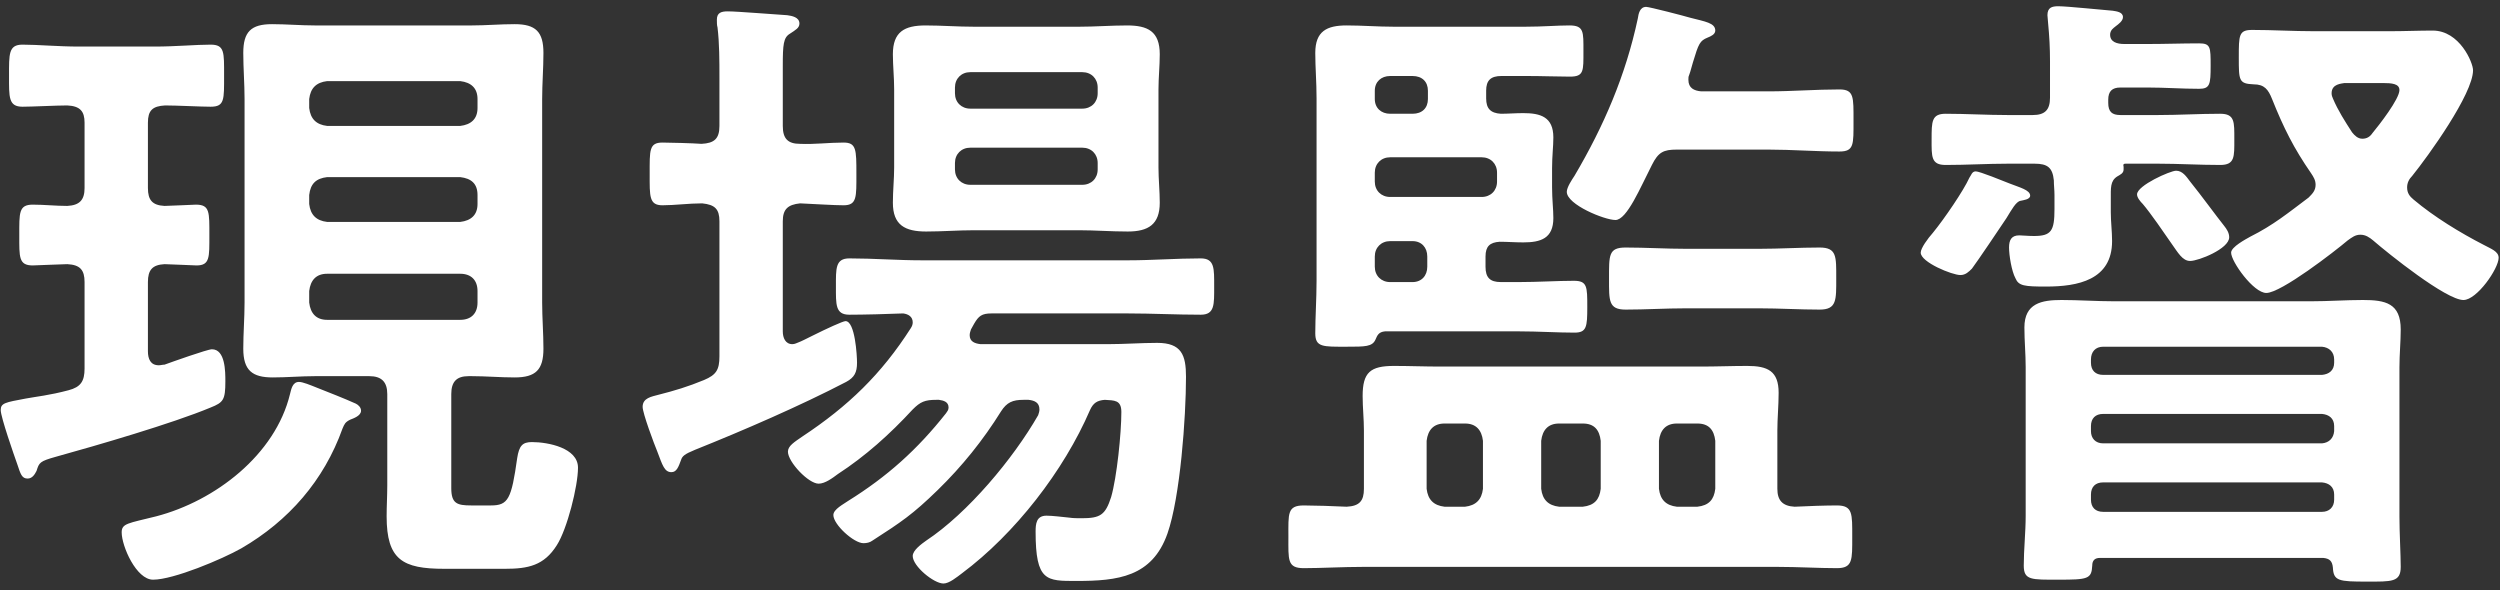
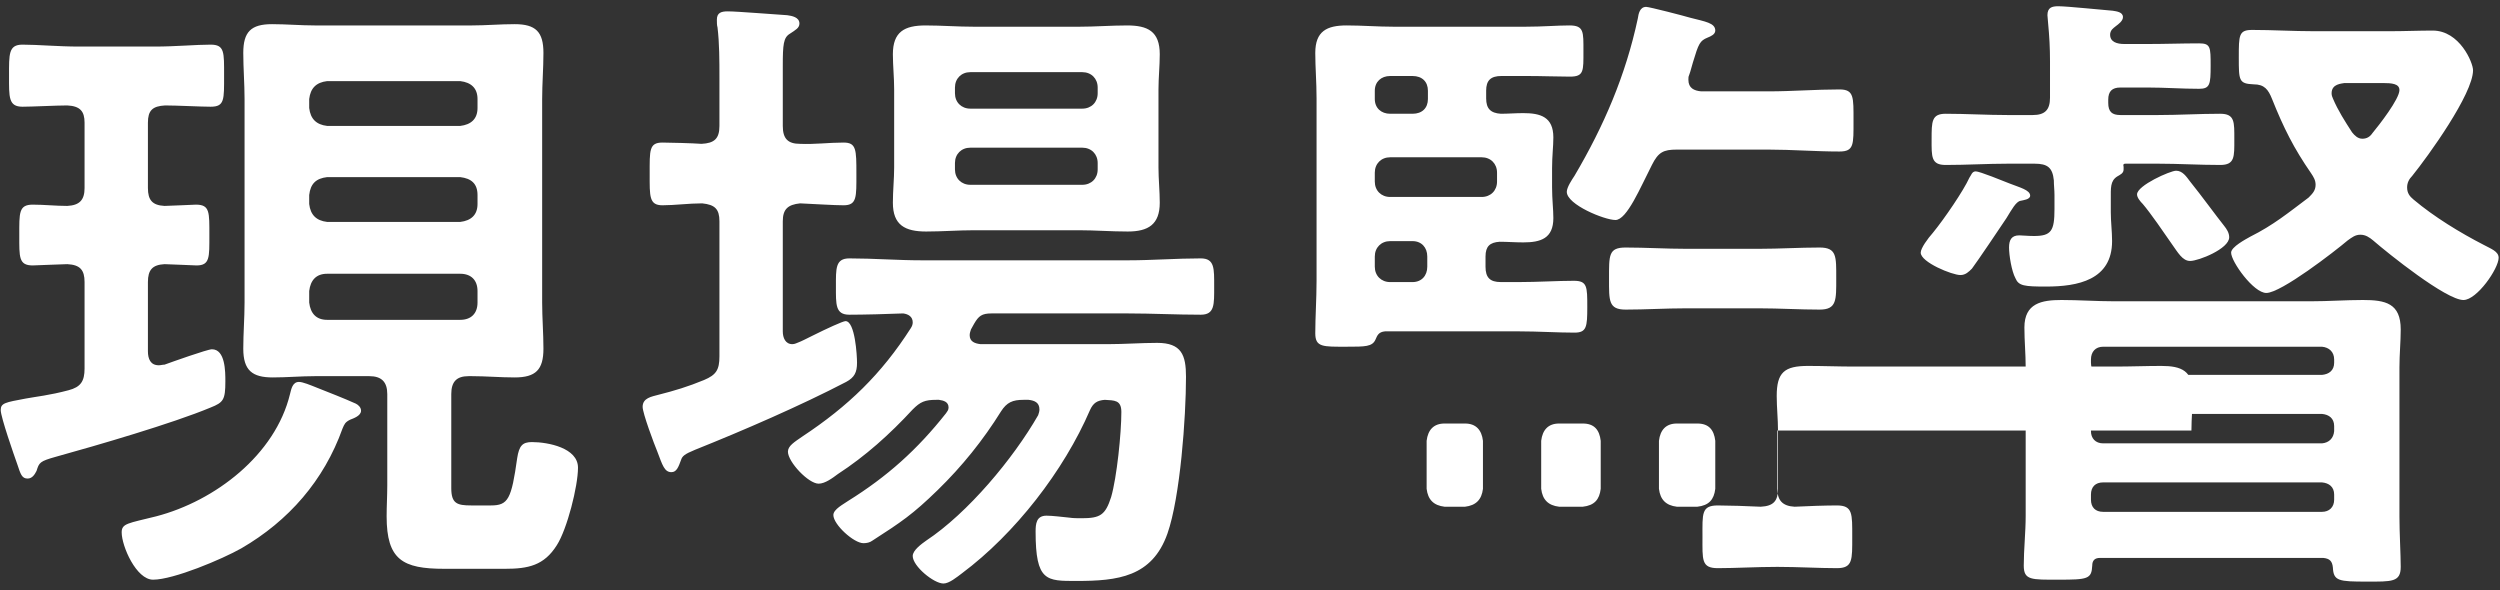
<svg xmlns="http://www.w3.org/2000/svg" fill="none" height="59" viewBox="0 0 250 59" width="250">
  <rect x="0" y="0" width="250" height="59" fill="#333333" stroke="none" />
-   <path d="m35.016 41.968c-.512.256-.576.448-.768.896-1.856 5.184-5.376 9.216-10.112 11.968-1.92 1.088-6.784 3.136-8.832 3.136-1.664 0-3.136-3.328-3.136-4.736 0-.896.64-.896 3.456-1.6 5.888-1.536 11.904-6.144 13.376-12.224.128-.512.256-1.216.896-1.216.384 0 1.152.32 1.792.576 1.28.512 2.624 1.024 3.904 1.6.256.128.512.384.512.704 0 .512-.768.768-1.088.896zm11.008-14.592h-13.312c-1.088 0-1.664.64-1.792 1.728v1.152c.128 1.088.704 1.728 1.792 1.728h13.312c1.088 0 1.728-.64 1.728-1.728v-1.152c0-1.088-.64-1.728-1.728-1.728zm0-9.664h-13.312c-1.088.128-1.664.64-1.792 1.792v.896c.128 1.088.704 1.664 1.792 1.792h13.312c1.088-.128 1.728-.704 1.728-1.792v-.896c0-1.152-.64-1.664-1.728-1.792zm-13.312-5.12h13.312c1.088-.128 1.728-.704 1.728-1.792v-.896c0-1.088-.64-1.664-1.728-1.792h-13.312c-1.088.128-1.664.704-1.792 1.792v.896c.128 1.088.704 1.664 1.792 1.792zm6.016 35.968v-9.152c0-1.216-.576-1.792-1.792-1.792h-5.44c-1.408 0-2.816.128-4.224.128-2.048 0-2.944-.704-2.944-2.88 0-1.536.128-3.072.128-4.608v-20.352c0-1.536-.128-3.072-.128-4.608 0-2.112.768-2.88 2.88-2.88 1.408 0 2.88.128 4.288.128h15.68c1.408 0 2.816-.128 4.288-.128 2.112 0 2.88.768 2.88 2.88 0 1.536-.128 3.072-.128 4.608v20.352c0 1.536.128 3.072.128 4.608 0 2.112-.768 2.88-2.88 2.88-1.408 0-2.88-.128-4.288-.128h-.32c-1.216 0-1.728.576-1.728 1.792v9.408c0 1.536.576 1.728 1.984 1.728h1.984c1.728 0 2.048-.64 2.624-4.736.192-1.216.512-1.6 1.472-1.6 1.6 0 4.608.576 4.608 2.56 0 1.856-1.088 6.144-2.112 7.744-1.28 2.048-2.88 2.368-5.184 2.368h-6.08c-4.16 0-5.76-.896-5.76-5.248 0-1.024.064-2.048.064-3.072zm-23.936-36.288v6.528c0 1.216.448 1.728 1.664 1.792.32 0 3.008-.128 3.136-.128 1.408 0 1.344.768 1.344 3.072 0 2.176.064 3.008-1.28 3.008-.128 0-2.944-.128-3.2-.128-1.216.064-1.664.576-1.664 1.792v6.912c0 .768.256 1.408 1.088 1.408.192 0 .384-.064.576-.064.704-.256 4.288-1.536 4.736-1.536 1.344 0 1.344 2.24 1.344 3.2 0 1.856-.192 2.112-1.472 2.624-3.84 1.6-11.328 3.776-15.488 4.928-1.6.448-1.664.576-1.92 1.408-.192.384-.448.768-.896.768-.576 0-.704-.448-1.024-1.408-.32-.896-1.664-4.736-1.664-5.44s.448-.768 2.496-1.152c1.024-.192 2.368-.32 4.288-.832 1.216-.32 1.6-.896 1.6-2.176v-8.64c0-1.216-.448-1.728-1.728-1.792-.32 0-3.328.128-3.456.128-1.408 0-1.344-.832-1.344-3.008 0-2.24-.064-3.072 1.344-3.072 1.152 0 2.304.128 3.456.128 1.216-.064 1.728-.576 1.728-1.792v-6.528c0-1.152-.448-1.664-1.728-1.728-1.088 0-3.52.128-4.48.128-1.408 0-1.344-.96-1.344-3.072 0-2.176-.064-3.136 1.344-3.136 1.536 0 3.584.192 5.632.192h7.616c2.048 0 4.096-.192 5.568-.192 1.408 0 1.344.768 1.344 3.072 0 2.432.064 3.136-1.344 3.136-.96 0-3.392-.128-4.544-.128-1.28.064-1.728.512-1.728 1.728zm93.44 2.496h-11.2c-.896 0-1.536.64-1.536 1.536v.64c0 .896.64 1.536 1.536 1.536h11.2c.896 0 1.536-.64 1.536-1.536v-.64c0-.896-.64-1.536-1.536-1.536zm-11.2-3.904h11.2c.896 0 1.536-.64 1.536-1.536v-.576c0-.896-.64-1.536-1.536-1.536h-11.2c-.896 0-1.536.64-1.536 1.536v.576c0 .896.64 1.536 1.536 1.536zm18.816-1.92v7.808c0 1.152.128 2.368.128 3.52 0 2.176-1.152 2.88-3.2 2.88-1.664 0-3.264-.128-4.864-.128h-10.496c-1.6 0-3.2.128-4.8.128-2.112 0-3.328-.64-3.328-2.88 0-1.216.128-2.368.128-3.52v-7.808c0-1.216-.128-2.368-.128-3.52 0-2.24 1.152-2.88 3.264-2.88 1.6 0 3.2.128 4.864.128h10.496c1.6 0 3.2-.128 4.8-.128 2.048 0 3.264.576 3.264 2.88 0 1.152-.128 2.368-.128 3.52zm-5.376 31.04c-.768.064-1.152.32-1.472 1.024-2.624 6.08-7.488 12.352-12.8 16.32-.512.384-1.28 1.024-1.856 1.024-.96 0-3.072-1.728-3.072-2.752 0-.576.896-1.216 1.344-1.536 4.16-2.752 8.704-8.192 11.2-12.544.064-.192.128-.384.128-.576 0-.704-.512-.896-1.088-.96h-.512c-1.088 0-1.664.256-2.24 1.152-1.792 2.88-3.904 5.504-6.336 7.872-2.496 2.432-3.648 3.2-6.528 5.056-.256.192-.576.256-.896.256-.96 0-3.008-1.856-3.008-2.816 0-.576 1.024-1.088 1.472-1.408 3.904-2.432 6.912-5.12 9.792-8.768.128-.192.256-.32.256-.576 0-.576-.512-.704-.96-.768h-.256c-1.152 0-1.6.192-2.368.96-2.304 2.496-4.736 4.672-7.488 6.464-.512.384-1.28.96-1.92.96-1.024 0-3.072-2.176-3.072-3.2 0-.576.64-.96 1.472-1.536 4.544-3.008 7.872-6.208 10.816-10.816.128-.192.192-.384.192-.576 0-.576-.448-.832-.96-.896-1.472.064-4.032.128-5.376.128-1.408 0-1.344-1.024-1.344-2.816s-.064-2.816 1.344-2.816c2.432 0 4.8.192 7.232.192h20.672c2.368 0 4.8-.192 7.232-.192 1.408 0 1.344 1.024 1.344 2.816s.064 2.816-1.344 2.816c-2.432 0-4.864-.128-7.232-.128h-13.696c-.96 0-1.28.256-1.728 1.024-.128.192-.192.384-.32.576-.064.192-.128.384-.128.576 0 .64.512.832 1.088.896h12.736c1.664 0 3.328-.128 4.928-.128 2.432 0 2.88 1.216 2.88 3.392 0 4.032-.576 12.032-1.856 15.68-1.536 4.352-4.992 4.736-9.088 4.736-3.008 0-4.096.064-4.096-4.928 0-.768.064-1.6 1.088-1.6.576 0 1.6.128 2.24.192.448.064.832.064 1.28.064 1.856 0 2.368-.32 2.944-2.112.576-1.984 1.024-6.4 1.024-8.512 0-1.216-.704-1.152-1.664-1.216zm-40.064-1.984c1.216-.512 1.536-1.024 1.536-2.368v-13.504c0-1.216-.448-1.664-1.728-1.792-1.344 0-2.752.192-3.968.192-1.344 0-1.28-.896-1.28-3.136 0-2.368-.064-3.136 1.28-3.136.576 0 3.136.064 3.904.128 1.28-.064 1.792-.512 1.792-1.792v-4.8c0-1.728 0-3.456-.192-5.056-.064-.192-.064-.512-.064-.768 0-.704.448-.832 1.088-.832.96 0 4.8.32 5.952.384.448.064 1.216.192 1.216.832 0 .448-.384.64-.96 1.024-.64.384-.704 1.088-.704 3.2v6.016c0 1.28.512 1.792 1.728 1.792 1.472.064 2.88-.128 4.352-.128 1.28 0 1.28.704 1.28 3.136 0 2.304.064 3.136-1.28 3.136-.96 0-2.88-.128-4.352-.192-1.216.128-1.728.576-1.728 1.792v11.008c0 .64.256 1.28.96 1.28.256 0 .448-.128.64-.192s.832-.384 1.472-.704c1.28-.64 2.944-1.408 3.2-1.408.96 0 1.152 3.456 1.152 4.16 0 .96-.256 1.472-1.088 1.92-4.544 2.368-10.304 4.864-15.104 6.784-1.088.448-1.28.64-1.408 1.024-.256.704-.448 1.216-.96 1.216-.704 0-.896-.704-1.408-2.048-.32-.768-1.472-3.84-1.472-4.48 0-.896.896-1.024 1.6-1.216 1.536-.384 3.008-.832 4.544-1.472zm105.536-7.168h-7.36c-2.048 0-4.032.128-6.016.128-1.728 0-1.664-.896-1.664-3.072 0-2.368-.064-3.136 1.664-3.136 1.984 0 4.032.128 6.016.128h7.36c1.984 0 4.032-.128 6.016-.128 1.728 0 1.664.896 1.664 3.072s.064 3.136-1.664 3.136c-1.984 0-4.032-.128-6.016-.128zm-10.752-14.336c-1.152 2.24-2.496 5.504-3.648 5.504-1.088 0-4.864-1.536-4.864-2.816 0-.448.512-1.216.768-1.6 2.944-4.992 5.12-10.048 6.336-15.744.064-.448.192-1.152.832-1.152.32 0 3.776.896 4.416 1.088 1.472.384 2.496.512 2.496 1.28 0 .384-.448.576-.768.704-.768.32-.896.576-1.472 2.496-.128.384-.192.768-.384 1.28-.064.128-.064.256-.064.448 0 .832.576 1.088 1.28 1.152h6.72c2.368 0 4.736-.192 7.104-.192 1.472 0 1.408.768 1.408 3.136s.064 3.072-1.408 3.072c-2.368 0-4.736-.192-7.104-.192h-9.152c-1.344 0-1.856.256-2.496 1.536zm-16.896 32.384v-4.8c-.128-1.088-.704-1.728-1.792-1.728h-2.048c-1.088 0-1.664.64-1.792 1.728v4.8c.128 1.088.704 1.664 1.792 1.792h2.048c1.088-.128 1.664-.704 1.792-1.792zm11.776 0v-4.8c-.128-1.088-.64-1.728-1.792-1.728h-2.368c-1.088 0-1.664.64-1.792 1.728v4.8c.128 1.088.704 1.664 1.792 1.792h2.368c1.152-.128 1.664-.704 1.792-1.792zm7.616 1.792h2.048c1.152-.128 1.664-.704 1.792-1.792v-4.8c-.128-1.088-.64-1.728-1.792-1.728h-2.048c-1.088 0-1.664.64-1.792 1.728v4.8c.128 1.088.704 1.664 1.792 1.792zm10.048-7.616v5.824c0 1.152.512 1.728 1.728 1.792 1.216-.064 3.136-.128 4.224-.128 1.6 0 1.536.832 1.536 3.136s.064 3.136-1.536 3.136c-1.792 0-3.904-.128-5.952-.128h-41.408c-2.048 0-4.224.128-5.952.128-1.664 0-1.536-.832-1.536-3.136s-.128-3.136 1.536-3.136c1.024 0 3.008.064 4.288.128 1.28-.064 1.728-.576 1.728-1.792v-5.824c0-1.152-.128-2.304-.128-3.456 0-2.368.768-3.008 3.136-3.008 1.536 0 3.072.064 4.608.064h26.112c1.536 0 3.072-.064 4.608-.064 2.048 0 3.136.512 3.136 2.688 0 1.28-.128 2.56-.128 3.776zm-38.72-23.36h9.152c.896 0 1.536-.64 1.536-1.536v-.896c0-.896-.64-1.536-1.536-1.536h-9.152c-.896 0-1.536.64-1.536 1.536v.896c0 .896.64 1.536 1.536 1.536zm3.712 6.976v-1.024c0-.896-.576-1.536-1.472-1.536h-2.24c-.896 0-1.536.64-1.536 1.536v1.024c0 .896.64 1.536 1.536 1.536h2.24c.896 0 1.472-.64 1.472-1.536zm-1.472-19.072h-2.24c-.896 0-1.536.576-1.536 1.472v.832c0 .896.64 1.472 1.536 1.472h2.24c.96 0 1.536-.576 1.536-1.472v-.832c0-.896-.576-1.472-1.536-1.472zm7.36 1.472v.768c0 1.024.448 1.472 1.472 1.536.704 0 1.472-.064 2.24-.064 1.728 0 3.008.384 3.008 2.432 0 .896-.128 1.856-.128 3.072v1.92c0 1.216.128 2.176.128 3.072 0 2.048-1.28 2.432-3.008 2.432-.832 0-1.6-.064-2.368-.064-.96.064-1.408.448-1.408 1.472v1.024c0 1.088.448 1.536 1.536 1.536h1.792c1.92 0 3.84-.128 5.504-.128 1.344 0 1.344.576 1.344 2.624 0 1.984-.064 2.56-1.28 2.56-1.664 0-3.648-.128-5.568-.128h-13.376c-.64.064-.768.384-.96.832-.32.704-1.024.704-2.88.704-2.368 0-3.136.064-3.136-1.344 0-1.6.128-3.456.128-5.248v-18.24c0-1.664-.128-3.072-.128-4.544 0-2.176 1.152-2.752 3.136-2.752 1.536 0 3.136.128 4.672.128h13.248c1.664 0 3.136-.128 4.352-.128 1.472 0 1.408.64 1.408 2.56 0 1.984.064 2.56-1.344 2.56-1.216 0-2.752-.064-4.416-.064h-2.432c-1.088 0-1.536.448-1.536 1.472zm54.4 10.496c0 .384-.704.448-.96.512-.448.064-.896.896-1.408 1.728-.64.96-2.88 4.288-3.456 5.056-.32.32-.64.64-1.152.64-.832 0-3.968-1.28-3.968-2.24 0-.448.704-1.408 1.216-1.984 1.152-1.408 3.072-4.224 3.648-5.504.192-.256.256-.64.64-.64s2.752.96 3.392 1.216c.96.384 2.048.64 2.048 1.216zm19.904 4.16c0 1.152-3.072 2.368-3.904 2.368-.768 0-1.216-.832-1.856-1.728-.704-1.024-2.112-3.072-2.88-3.968-.256-.256-.576-.64-.576-.96 0-.896 3.328-2.368 3.904-2.368.64 0 1.024.576 1.408 1.088 1.088 1.344 2.624 3.456 3.392 4.416.256.32.512.704.512 1.152zm-10.496-19.328h2.368c1.728 0 3.392-.064 5.12-.064 1.152 0 1.152.384 1.152 2.24s-.064 2.304-1.152 2.304c-1.728 0-3.392-.128-5.12-.128h-2.752c-.832 0-1.216.384-1.216 1.216v.32c0 .896.384 1.216 1.216 1.216h3.776c2.048 0 4.096-.128 6.208-.128 1.472 0 1.408.832 1.408 2.56s.064 2.56-1.408 2.56c-2.112 0-4.16-.128-6.208-.128h-3.264c-.192 0-.256.064-.192.32v.256c0 .384-.32.512-.64.704-.704.448-.64 1.152-.64 2.304v1.28c0 .96.128 1.92.128 2.88 0 3.904-3.456 4.544-6.592 4.544-2.176 0-2.752-.064-3.072-.832-.384-.704-.64-2.304-.64-3.072s.256-1.216 1.024-1.216c.32 0 .832.064 1.472.064 1.728 0 2.048-.512 2.048-2.688v-1.408c0-.512-.064-.96-.064-1.472-.128-1.28-.64-1.664-1.92-1.664h-2.688c-2.048 0-4.096.128-6.208.128-1.472 0-1.408-.832-1.408-2.56 0-1.792 0-2.56 1.408-2.56 2.048 0 4.16.128 6.208.128h2.496c1.216 0 1.728-.512 1.728-1.728v-3.648c0-1.344-.064-2.496-.192-3.84 0-.192-.064-.576-.064-.768 0-.768.448-.896 1.088-.896.896 0 4.544.384 5.44.448.384.064 1.024.128 1.024.64 0 .384-.448.704-.704.896-.32.256-.512.384-.576.768-.064.832.704 1.024 1.408 1.024zm-3.328 45.056v.512c0 .768.448 1.216 1.216 1.216h21.888c.704 0 1.216-.448 1.216-1.216v-.512c0-.768-.512-1.152-1.216-1.216h-21.888c-.768 0-1.216.448-1.216 1.216zm0-6.848v.512c0 .704.448 1.216 1.216 1.216h21.888c.704-.064 1.152-.512 1.216-1.216v-.512c0-.768-.512-1.152-1.216-1.216h-21.888c-.768 0-1.216.448-1.216 1.216zm1.216-5.12h21.888c.704-.064 1.216-.448 1.216-1.216v-.32c0-.768-.512-1.216-1.216-1.28h-21.888c-.768 0-1.216.512-1.216 1.28v.32c0 .768.448 1.216 1.216 1.216zm22.976 19.264c-.064-.64-.32-.896-.96-.96h-22.336c-.512 0-.768.256-.768.768-.064 1.344-.448 1.408-3.392 1.408-2.688 0-3.456.064-3.456-1.408 0-1.6.192-3.328.192-4.992v-14.848c0-1.344-.128-2.624-.128-3.968 0-2.432 1.728-2.752 3.712-2.752 1.728 0 3.52.128 5.248.128h19.712c1.728 0 3.456-.128 5.184-.128 2.24 0 3.776.32 3.776 2.944 0 1.216-.128 2.496-.128 3.776v14.976c0 1.6.128 3.776.128 4.992 0 1.536-.896 1.472-3.392 1.472-2.816 0-3.328-.064-3.392-1.408zm1.92-43.52c.256.32.576.64 1.024.64s.768-.192 1.024-.576c.64-.768 2.688-3.392 2.688-4.288 0-.64-.768-.704-1.664-.704h-3.84c-.256.064-1.28.064-1.28 1.024 0 .192.064.384.128.512.512 1.216 1.216 2.304 1.92 3.392zm2.112 10.816c-.384-.32-.768-.576-1.28-.576s-.832.256-1.28.576c-1.28 1.088-6.656 5.248-8.128 5.248-1.28 0-3.52-3.136-3.52-4.032 0-.576 1.472-1.344 1.92-1.6 2.304-1.152 3.776-2.368 5.824-3.904.384-.384.704-.704.704-1.28 0-.448-.192-.768-.448-1.152-1.728-2.496-2.752-4.544-3.904-7.424-.384-.96-.768-1.472-1.856-1.472-1.472-.064-1.472-.384-1.472-2.688 0-2.24 0-2.752 1.344-2.752 2.048 0 4.096.128 6.144.128h7.68c1.408 0 2.816-.064 4.224-.064 2.688 0 4.032 3.2 4.032 3.968 0 2.368-4.48 8.576-6.08 10.56-.32.32-.512.704-.512 1.152 0 .576.256.896.64 1.216 2.048 1.728 4.672 3.328 7.04 4.544.704.384 1.472.64 1.472 1.28 0 1.088-2.176 4.224-3.52 4.224-1.728 0-7.552-4.672-9.024-5.952z" fill="#fff" />
+   <path d="m35.016 41.968c-.512.256-.576.448-.768.896-1.856 5.184-5.376 9.216-10.112 11.968-1.92 1.088-6.784 3.136-8.832 3.136-1.664 0-3.136-3.328-3.136-4.736 0-.896.64-.896 3.456-1.6 5.888-1.536 11.904-6.144 13.376-12.224.128-.512.256-1.216.896-1.216.384 0 1.152.32 1.792.576 1.28.512 2.624 1.024 3.904 1.6.256.128.512.384.512.704 0 .512-.768.768-1.088.896zm11.008-14.592h-13.312c-1.088 0-1.664.64-1.792 1.728v1.152c.128 1.088.704 1.728 1.792 1.728h13.312c1.088 0 1.728-.64 1.728-1.728v-1.152c0-1.088-.64-1.728-1.728-1.728zm0-9.664h-13.312c-1.088.128-1.664.64-1.792 1.792v.896c.128 1.088.704 1.664 1.792 1.792h13.312c1.088-.128 1.728-.704 1.728-1.792v-.896c0-1.152-.64-1.664-1.728-1.792zm-13.312-5.12h13.312c1.088-.128 1.728-.704 1.728-1.792v-.896c0-1.088-.64-1.664-1.728-1.792h-13.312c-1.088.128-1.664.704-1.792 1.792v.896c.128 1.088.704 1.664 1.792 1.792zm6.016 35.968v-9.152c0-1.216-.576-1.792-1.792-1.792h-5.44c-1.408 0-2.816.128-4.224.128-2.048 0-2.944-.704-2.944-2.88 0-1.536.128-3.072.128-4.608v-20.352c0-1.536-.128-3.072-.128-4.608 0-2.112.768-2.88 2.88-2.88 1.408 0 2.88.128 4.288.128h15.68c1.408 0 2.816-.128 4.288-.128 2.112 0 2.88.768 2.88 2.88 0 1.536-.128 3.072-.128 4.608v20.352c0 1.536.128 3.072.128 4.608 0 2.112-.768 2.88-2.88 2.88-1.408 0-2.88-.128-4.288-.128h-.32c-1.216 0-1.728.576-1.728 1.792v9.408c0 1.536.576 1.728 1.984 1.728h1.984c1.728 0 2.048-.64 2.624-4.736.192-1.216.512-1.6 1.472-1.6 1.6 0 4.608.576 4.608 2.56 0 1.856-1.088 6.144-2.112 7.744-1.28 2.048-2.88 2.368-5.184 2.368h-6.08c-4.16 0-5.76-.896-5.76-5.248 0-1.024.064-2.048.064-3.072zm-23.936-36.288v6.528c0 1.216.448 1.728 1.664 1.792.32 0 3.008-.128 3.136-.128 1.408 0 1.344.768 1.344 3.072 0 2.176.064 3.008-1.28 3.008-.128 0-2.944-.128-3.2-.128-1.216.064-1.664.576-1.664 1.792v6.912c0 .768.256 1.408 1.088 1.408.192 0 .384-.064.576-.064.704-.256 4.288-1.536 4.736-1.536 1.344 0 1.344 2.24 1.344 3.2 0 1.856-.192 2.112-1.472 2.624-3.84 1.6-11.328 3.776-15.488 4.928-1.6.448-1.664.576-1.92 1.408-.192.384-.448.768-.896.768-.576 0-.704-.448-1.024-1.408-.32-.896-1.664-4.736-1.664-5.44s.448-.768 2.496-1.152c1.024-.192 2.368-.32 4.288-.832 1.216-.32 1.6-.896 1.6-2.176v-8.64c0-1.216-.448-1.728-1.728-1.792-.32 0-3.328.128-3.456.128-1.408 0-1.344-.832-1.344-3.008 0-2.24-.064-3.072 1.344-3.072 1.152 0 2.304.128 3.456.128 1.216-.064 1.728-.576 1.728-1.792v-6.528c0-1.152-.448-1.664-1.728-1.728-1.088 0-3.52.128-4.48.128-1.408 0-1.344-.96-1.344-3.072 0-2.176-.064-3.136 1.344-3.136 1.536 0 3.584.192 5.632.192h7.616c2.048 0 4.096-.192 5.568-.192 1.408 0 1.344.768 1.344 3.072 0 2.432.064 3.136-1.344 3.136-.96 0-3.392-.128-4.544-.128-1.28.064-1.728.512-1.728 1.728zm93.44 2.496h-11.2c-.896 0-1.536.64-1.536 1.536v.64c0 .896.64 1.536 1.536 1.536h11.2c.896 0 1.536-.64 1.536-1.536v-.64c0-.896-.64-1.536-1.536-1.536zm-11.2-3.904h11.2c.896 0 1.536-.64 1.536-1.536v-.576c0-.896-.64-1.536-1.536-1.536h-11.2c-.896 0-1.536.64-1.536 1.536v.576c0 .896.64 1.536 1.536 1.536zm18.816-1.92v7.808c0 1.152.128 2.368.128 3.52 0 2.176-1.152 2.88-3.2 2.88-1.664 0-3.264-.128-4.864-.128h-10.496c-1.6 0-3.2.128-4.8.128-2.112 0-3.328-.64-3.328-2.88 0-1.216.128-2.368.128-3.52v-7.808c0-1.216-.128-2.368-.128-3.52 0-2.24 1.152-2.88 3.264-2.88 1.6 0 3.2.128 4.864.128h10.496c1.6 0 3.2-.128 4.8-.128 2.048 0 3.264.576 3.264 2.88 0 1.152-.128 2.368-.128 3.52zm-5.376 31.04c-.768.064-1.152.32-1.472 1.024-2.624 6.08-7.488 12.352-12.8 16.32-.512.384-1.28 1.024-1.856 1.024-.96 0-3.072-1.728-3.072-2.752 0-.576.896-1.216 1.344-1.536 4.16-2.752 8.704-8.192 11.2-12.544.064-.192.128-.384.128-.576 0-.704-.512-.896-1.088-.96h-.512c-1.088 0-1.664.256-2.24 1.152-1.792 2.88-3.904 5.504-6.336 7.872-2.496 2.432-3.648 3.2-6.528 5.056-.256.192-.576.256-.896.256-.96 0-3.008-1.856-3.008-2.816 0-.576 1.024-1.088 1.472-1.408 3.904-2.432 6.912-5.12 9.792-8.768.128-.192.256-.32.256-.576 0-.576-.512-.704-.96-.768h-.256c-1.152 0-1.6.192-2.368.96-2.304 2.496-4.736 4.672-7.488 6.464-.512.384-1.28.96-1.92.96-1.024 0-3.072-2.176-3.072-3.2 0-.576.64-.96 1.472-1.536 4.544-3.008 7.872-6.208 10.816-10.816.128-.192.192-.384.192-.576 0-.576-.448-.832-.96-.896-1.472.064-4.032.128-5.376.128-1.408 0-1.344-1.024-1.344-2.816s-.064-2.816 1.344-2.816c2.432 0 4.8.192 7.232.192h20.672c2.368 0 4.8-.192 7.232-.192 1.408 0 1.344 1.024 1.344 2.816s.064 2.816-1.344 2.816c-2.432 0-4.864-.128-7.232-.128h-13.696c-.96 0-1.28.256-1.728 1.024-.128.192-.192.384-.32.576-.064.192-.128.384-.128.576 0 .64.512.832 1.088.896h12.736c1.664 0 3.328-.128 4.928-.128 2.432 0 2.88 1.216 2.88 3.392 0 4.032-.576 12.032-1.856 15.68-1.536 4.352-4.992 4.736-9.088 4.736-3.008 0-4.096.064-4.096-4.928 0-.768.064-1.6 1.088-1.6.576 0 1.6.128 2.24.192.448.064.832.064 1.28.064 1.856 0 2.368-.32 2.944-2.112.576-1.984 1.024-6.4 1.024-8.512 0-1.216-.704-1.152-1.664-1.216zm-40.064-1.984c1.216-.512 1.536-1.024 1.536-2.368v-13.504c0-1.216-.448-1.664-1.728-1.792-1.344 0-2.752.192-3.968.192-1.344 0-1.28-.896-1.28-3.136 0-2.368-.064-3.136 1.28-3.136.576 0 3.136.064 3.904.128 1.28-.064 1.792-.512 1.792-1.792v-4.8c0-1.728 0-3.456-.192-5.056-.064-.192-.064-.512-.064-.768 0-.704.448-.832 1.088-.832.96 0 4.8.32 5.952.384.448.064 1.216.192 1.216.832 0 .448-.384.64-.96 1.024-.64.384-.704 1.088-.704 3.2v6.016c0 1.28.512 1.792 1.728 1.792 1.472.064 2.88-.128 4.352-.128 1.28 0 1.28.704 1.28 3.136 0 2.304.064 3.136-1.28 3.136-.96 0-2.88-.128-4.352-.192-1.216.128-1.728.576-1.728 1.792v11.008c0 .64.256 1.28.96 1.28.256 0 .448-.128.64-.192s.832-.384 1.472-.704c1.28-.64 2.944-1.408 3.2-1.408.96 0 1.152 3.456 1.152 4.16 0 .96-.256 1.472-1.088 1.92-4.544 2.368-10.304 4.864-15.104 6.784-1.088.448-1.28.64-1.408 1.024-.256.704-.448 1.216-.96 1.216-.704 0-.896-.704-1.408-2.048-.32-.768-1.472-3.84-1.472-4.48 0-.896.896-1.024 1.6-1.216 1.536-.384 3.008-.832 4.544-1.472zm105.536-7.168h-7.36c-2.048 0-4.032.128-6.016.128-1.728 0-1.664-.896-1.664-3.072 0-2.368-.064-3.136 1.664-3.136 1.984 0 4.032.128 6.016.128h7.36c1.984 0 4.032-.128 6.016-.128 1.728 0 1.664.896 1.664 3.072s.064 3.136-1.664 3.136c-1.984 0-4.032-.128-6.016-.128zm-10.752-14.336c-1.152 2.24-2.496 5.504-3.648 5.504-1.088 0-4.864-1.536-4.864-2.816 0-.448.512-1.216.768-1.6 2.944-4.992 5.12-10.048 6.336-15.744.064-.448.192-1.152.832-1.152.32 0 3.776.896 4.416 1.088 1.472.384 2.496.512 2.496 1.28 0 .384-.448.576-.768.704-.768.32-.896.576-1.472 2.496-.128.384-.192.768-.384 1.28-.064.128-.064.256-.064.448 0 .832.576 1.088 1.28 1.152h6.72c2.368 0 4.736-.192 7.104-.192 1.472 0 1.408.768 1.408 3.136s.064 3.072-1.408 3.072c-2.368 0-4.736-.192-7.104-.192h-9.152c-1.344 0-1.856.256-2.496 1.536zm-16.896 32.384v-4.8c-.128-1.088-.704-1.728-1.792-1.728h-2.048c-1.088 0-1.664.64-1.792 1.728v4.8c.128 1.088.704 1.664 1.792 1.792h2.048c1.088-.128 1.664-.704 1.792-1.792zm11.776 0v-4.8c-.128-1.088-.64-1.728-1.792-1.728h-2.368c-1.088 0-1.664.64-1.792 1.728v4.8c.128 1.088.704 1.664 1.792 1.792h2.368c1.152-.128 1.664-.704 1.792-1.792zm7.616 1.792h2.048c1.152-.128 1.664-.704 1.792-1.792v-4.8c-.128-1.088-.64-1.728-1.792-1.728h-2.048c-1.088 0-1.664.64-1.792 1.728v4.8c.128 1.088.704 1.664 1.792 1.792zm10.048-7.616v5.824c0 1.152.512 1.728 1.728 1.792 1.216-.064 3.136-.128 4.224-.128 1.6 0 1.536.832 1.536 3.136s.064 3.136-1.536 3.136c-1.792 0-3.904-.128-5.952-.128c-2.048 0-4.224.128-5.952.128-1.664 0-1.536-.832-1.536-3.136s-.128-3.136 1.536-3.136c1.024 0 3.008.064 4.288.128 1.28-.064 1.728-.576 1.728-1.792v-5.824c0-1.152-.128-2.304-.128-3.456 0-2.368.768-3.008 3.136-3.008 1.536 0 3.072.064 4.608.064h26.112c1.536 0 3.072-.064 4.608-.064 2.048 0 3.136.512 3.136 2.688 0 1.28-.128 2.56-.128 3.776zm-38.72-23.36h9.152c.896 0 1.536-.64 1.536-1.536v-.896c0-.896-.64-1.536-1.536-1.536h-9.152c-.896 0-1.536.64-1.536 1.536v.896c0 .896.64 1.536 1.536 1.536zm3.712 6.976v-1.024c0-.896-.576-1.536-1.472-1.536h-2.24c-.896 0-1.536.64-1.536 1.536v1.024c0 .896.64 1.536 1.536 1.536h2.24c.896 0 1.472-.64 1.472-1.536zm-1.472-19.072h-2.24c-.896 0-1.536.576-1.536 1.472v.832c0 .896.64 1.472 1.536 1.472h2.24c.96 0 1.536-.576 1.536-1.472v-.832c0-.896-.576-1.472-1.536-1.472zm7.36 1.472v.768c0 1.024.448 1.472 1.472 1.536.704 0 1.472-.064 2.24-.064 1.728 0 3.008.384 3.008 2.432 0 .896-.128 1.856-.128 3.072v1.92c0 1.216.128 2.176.128 3.072 0 2.048-1.28 2.432-3.008 2.432-.832 0-1.6-.064-2.368-.064-.96.064-1.408.448-1.408 1.472v1.024c0 1.088.448 1.536 1.536 1.536h1.792c1.92 0 3.84-.128 5.504-.128 1.344 0 1.344.576 1.344 2.624 0 1.984-.064 2.56-1.28 2.56-1.664 0-3.648-.128-5.568-.128h-13.376c-.64.064-.768.384-.96.832-.32.704-1.024.704-2.88.704-2.368 0-3.136.064-3.136-1.344 0-1.6.128-3.456.128-5.248v-18.24c0-1.664-.128-3.072-.128-4.544 0-2.176 1.152-2.752 3.136-2.752 1.536 0 3.136.128 4.672.128h13.248c1.664 0 3.136-.128 4.352-.128 1.472 0 1.408.64 1.408 2.56 0 1.984.064 2.56-1.344 2.56-1.216 0-2.752-.064-4.416-.064h-2.432c-1.088 0-1.536.448-1.536 1.472zm54.4 10.496c0 .384-.704.448-.96.512-.448.064-.896.896-1.408 1.728-.64.96-2.88 4.288-3.456 5.056-.32.32-.64.64-1.152.64-.832 0-3.968-1.28-3.968-2.24 0-.448.704-1.408 1.216-1.984 1.152-1.408 3.072-4.224 3.648-5.504.192-.256.256-.64.64-.64s2.752.96 3.392 1.216c.96.384 2.048.64 2.048 1.216zm19.904 4.16c0 1.152-3.072 2.368-3.904 2.368-.768 0-1.216-.832-1.856-1.728-.704-1.024-2.112-3.072-2.88-3.968-.256-.256-.576-.64-.576-.96 0-.896 3.328-2.368 3.904-2.368.64 0 1.024.576 1.408 1.088 1.088 1.344 2.624 3.456 3.392 4.416.256.32.512.704.512 1.152zm-10.496-19.328h2.368c1.728 0 3.392-.064 5.12-.064 1.152 0 1.152.384 1.152 2.24s-.064 2.304-1.152 2.304c-1.728 0-3.392-.128-5.12-.128h-2.752c-.832 0-1.216.384-1.216 1.216v.32c0 .896.384 1.216 1.216 1.216h3.776c2.048 0 4.096-.128 6.208-.128 1.472 0 1.408.832 1.408 2.56s.064 2.56-1.408 2.56c-2.112 0-4.16-.128-6.208-.128h-3.264c-.192 0-.256.064-.192.32v.256c0 .384-.32.512-.64.704-.704.448-.64 1.152-.64 2.304v1.28c0 .96.128 1.92.128 2.88 0 3.904-3.456 4.544-6.592 4.544-2.176 0-2.752-.064-3.072-.832-.384-.704-.64-2.304-.64-3.072s.256-1.216 1.024-1.216c.32 0 .832.064 1.472.064 1.728 0 2.048-.512 2.048-2.688v-1.408c0-.512-.064-.96-.064-1.472-.128-1.28-.64-1.664-1.92-1.664h-2.688c-2.048 0-4.096.128-6.208.128-1.472 0-1.408-.832-1.408-2.56 0-1.792 0-2.56 1.408-2.56 2.048 0 4.16.128 6.208.128h2.496c1.216 0 1.728-.512 1.728-1.728v-3.648c0-1.344-.064-2.496-.192-3.84 0-.192-.064-.576-.064-.768 0-.768.448-.896 1.088-.896.896 0 4.544.384 5.44.448.384.064 1.024.128 1.024.64 0 .384-.448.704-.704.896-.32.256-.512.384-.576.768-.064.832.704 1.024 1.408 1.024zm-3.328 45.056v.512c0 .768.448 1.216 1.216 1.216h21.888c.704 0 1.216-.448 1.216-1.216v-.512c0-.768-.512-1.152-1.216-1.216h-21.888c-.768 0-1.216.448-1.216 1.216zm0-6.848v.512c0 .704.448 1.216 1.216 1.216h21.888c.704-.064 1.152-.512 1.216-1.216v-.512c0-.768-.512-1.152-1.216-1.216h-21.888c-.768 0-1.216.448-1.216 1.216zm1.216-5.12h21.888c.704-.064 1.216-.448 1.216-1.216v-.32c0-.768-.512-1.216-1.216-1.28h-21.888c-.768 0-1.216.512-1.216 1.28v.32c0 .768.448 1.216 1.216 1.216zm22.976 19.264c-.064-.64-.32-.896-.96-.96h-22.336c-.512 0-.768.256-.768.768-.064 1.344-.448 1.408-3.392 1.408-2.688 0-3.456.064-3.456-1.408 0-1.6.192-3.328.192-4.992v-14.848c0-1.344-.128-2.624-.128-3.968 0-2.432 1.728-2.752 3.712-2.752 1.728 0 3.52.128 5.248.128h19.712c1.728 0 3.456-.128 5.184-.128 2.24 0 3.776.32 3.776 2.944 0 1.216-.128 2.496-.128 3.776v14.976c0 1.6.128 3.776.128 4.992 0 1.536-.896 1.472-3.392 1.472-2.816 0-3.328-.064-3.392-1.408zm1.92-43.52c.256.32.576.64 1.024.64s.768-.192 1.024-.576c.64-.768 2.688-3.392 2.688-4.288 0-.64-.768-.704-1.664-.704h-3.84c-.256.064-1.28.064-1.28 1.024 0 .192.064.384.128.512.512 1.216 1.216 2.304 1.92 3.392zm2.112 10.816c-.384-.32-.768-.576-1.28-.576s-.832.256-1.28.576c-1.28 1.088-6.656 5.248-8.128 5.248-1.28 0-3.52-3.136-3.52-4.032 0-.576 1.472-1.344 1.92-1.6 2.304-1.152 3.776-2.368 5.824-3.904.384-.384.704-.704.704-1.28 0-.448-.192-.768-.448-1.152-1.728-2.496-2.752-4.544-3.904-7.424-.384-.96-.768-1.472-1.856-1.472-1.472-.064-1.472-.384-1.472-2.688 0-2.24 0-2.752 1.344-2.752 2.048 0 4.096.128 6.144.128h7.68c1.408 0 2.816-.064 4.224-.064 2.688 0 4.032 3.2 4.032 3.968 0 2.368-4.48 8.576-6.08 10.56-.32.32-.512.704-.512 1.152 0 .576.256.896.64 1.216 2.048 1.728 4.672 3.328 7.04 4.544.704.384 1.472.64 1.472 1.28 0 1.088-2.176 4.224-3.52 4.224-1.728 0-7.552-4.672-9.024-5.952z" fill="#fff" />
</svg>